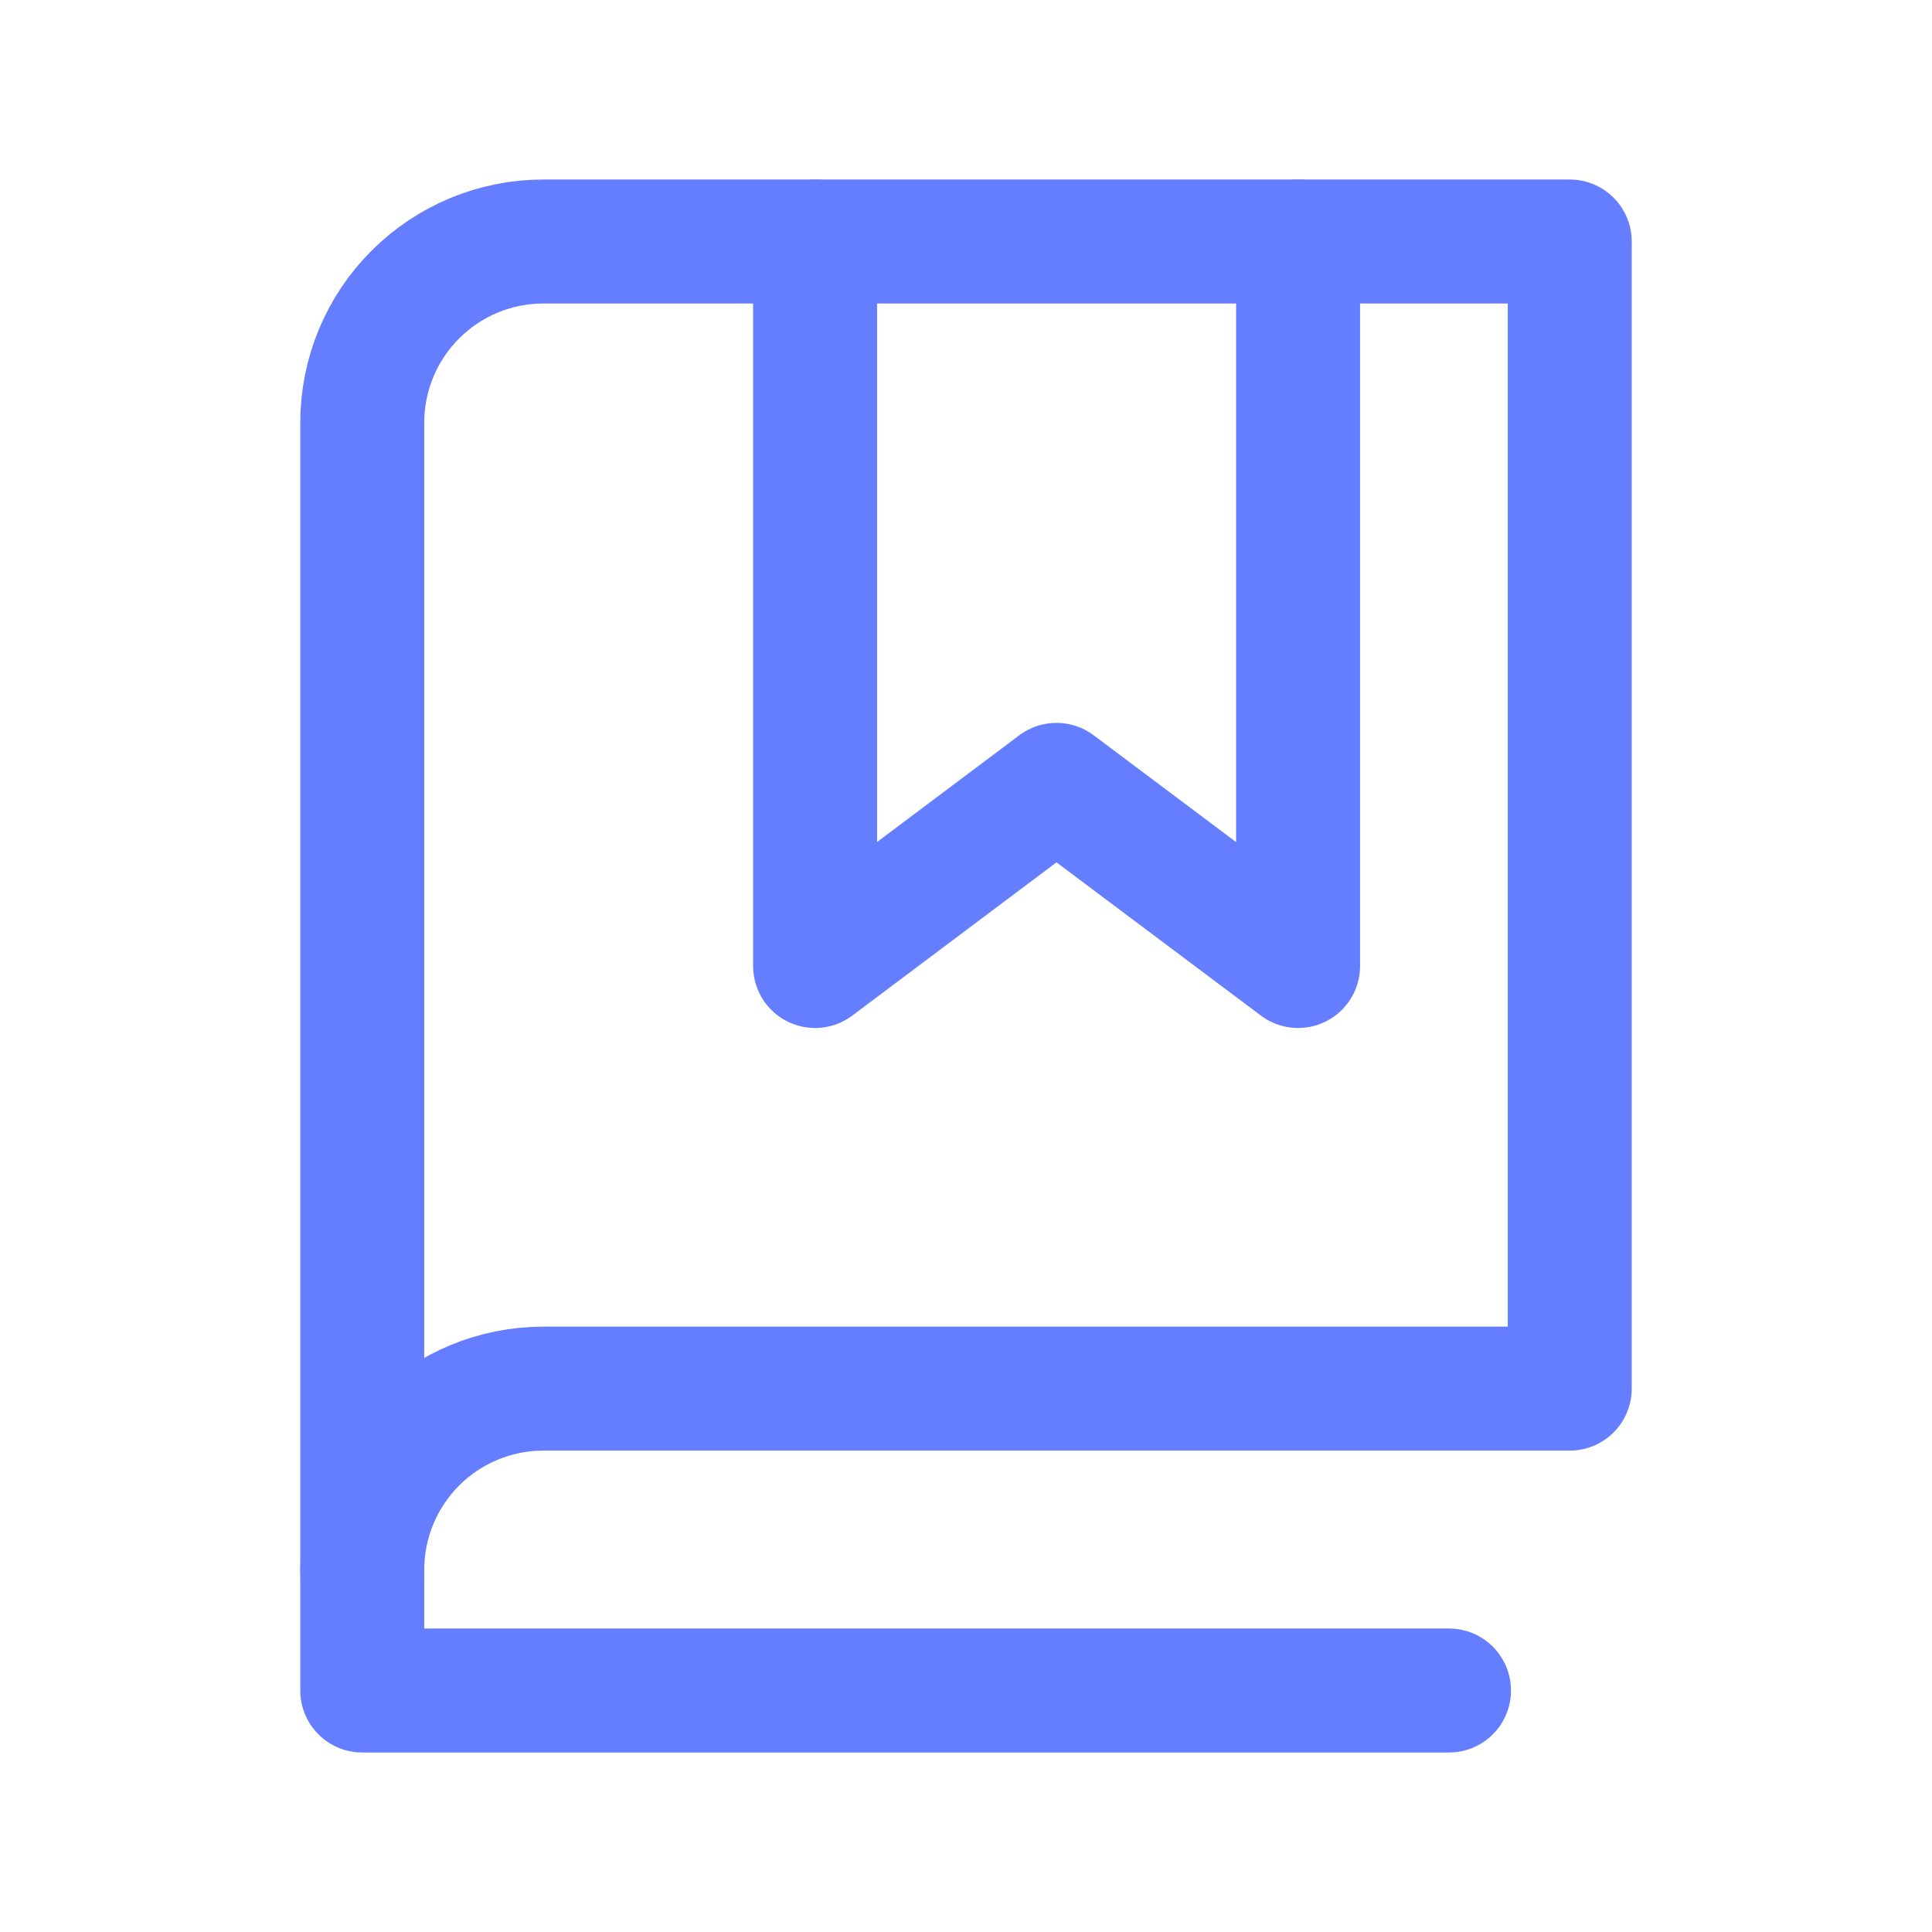
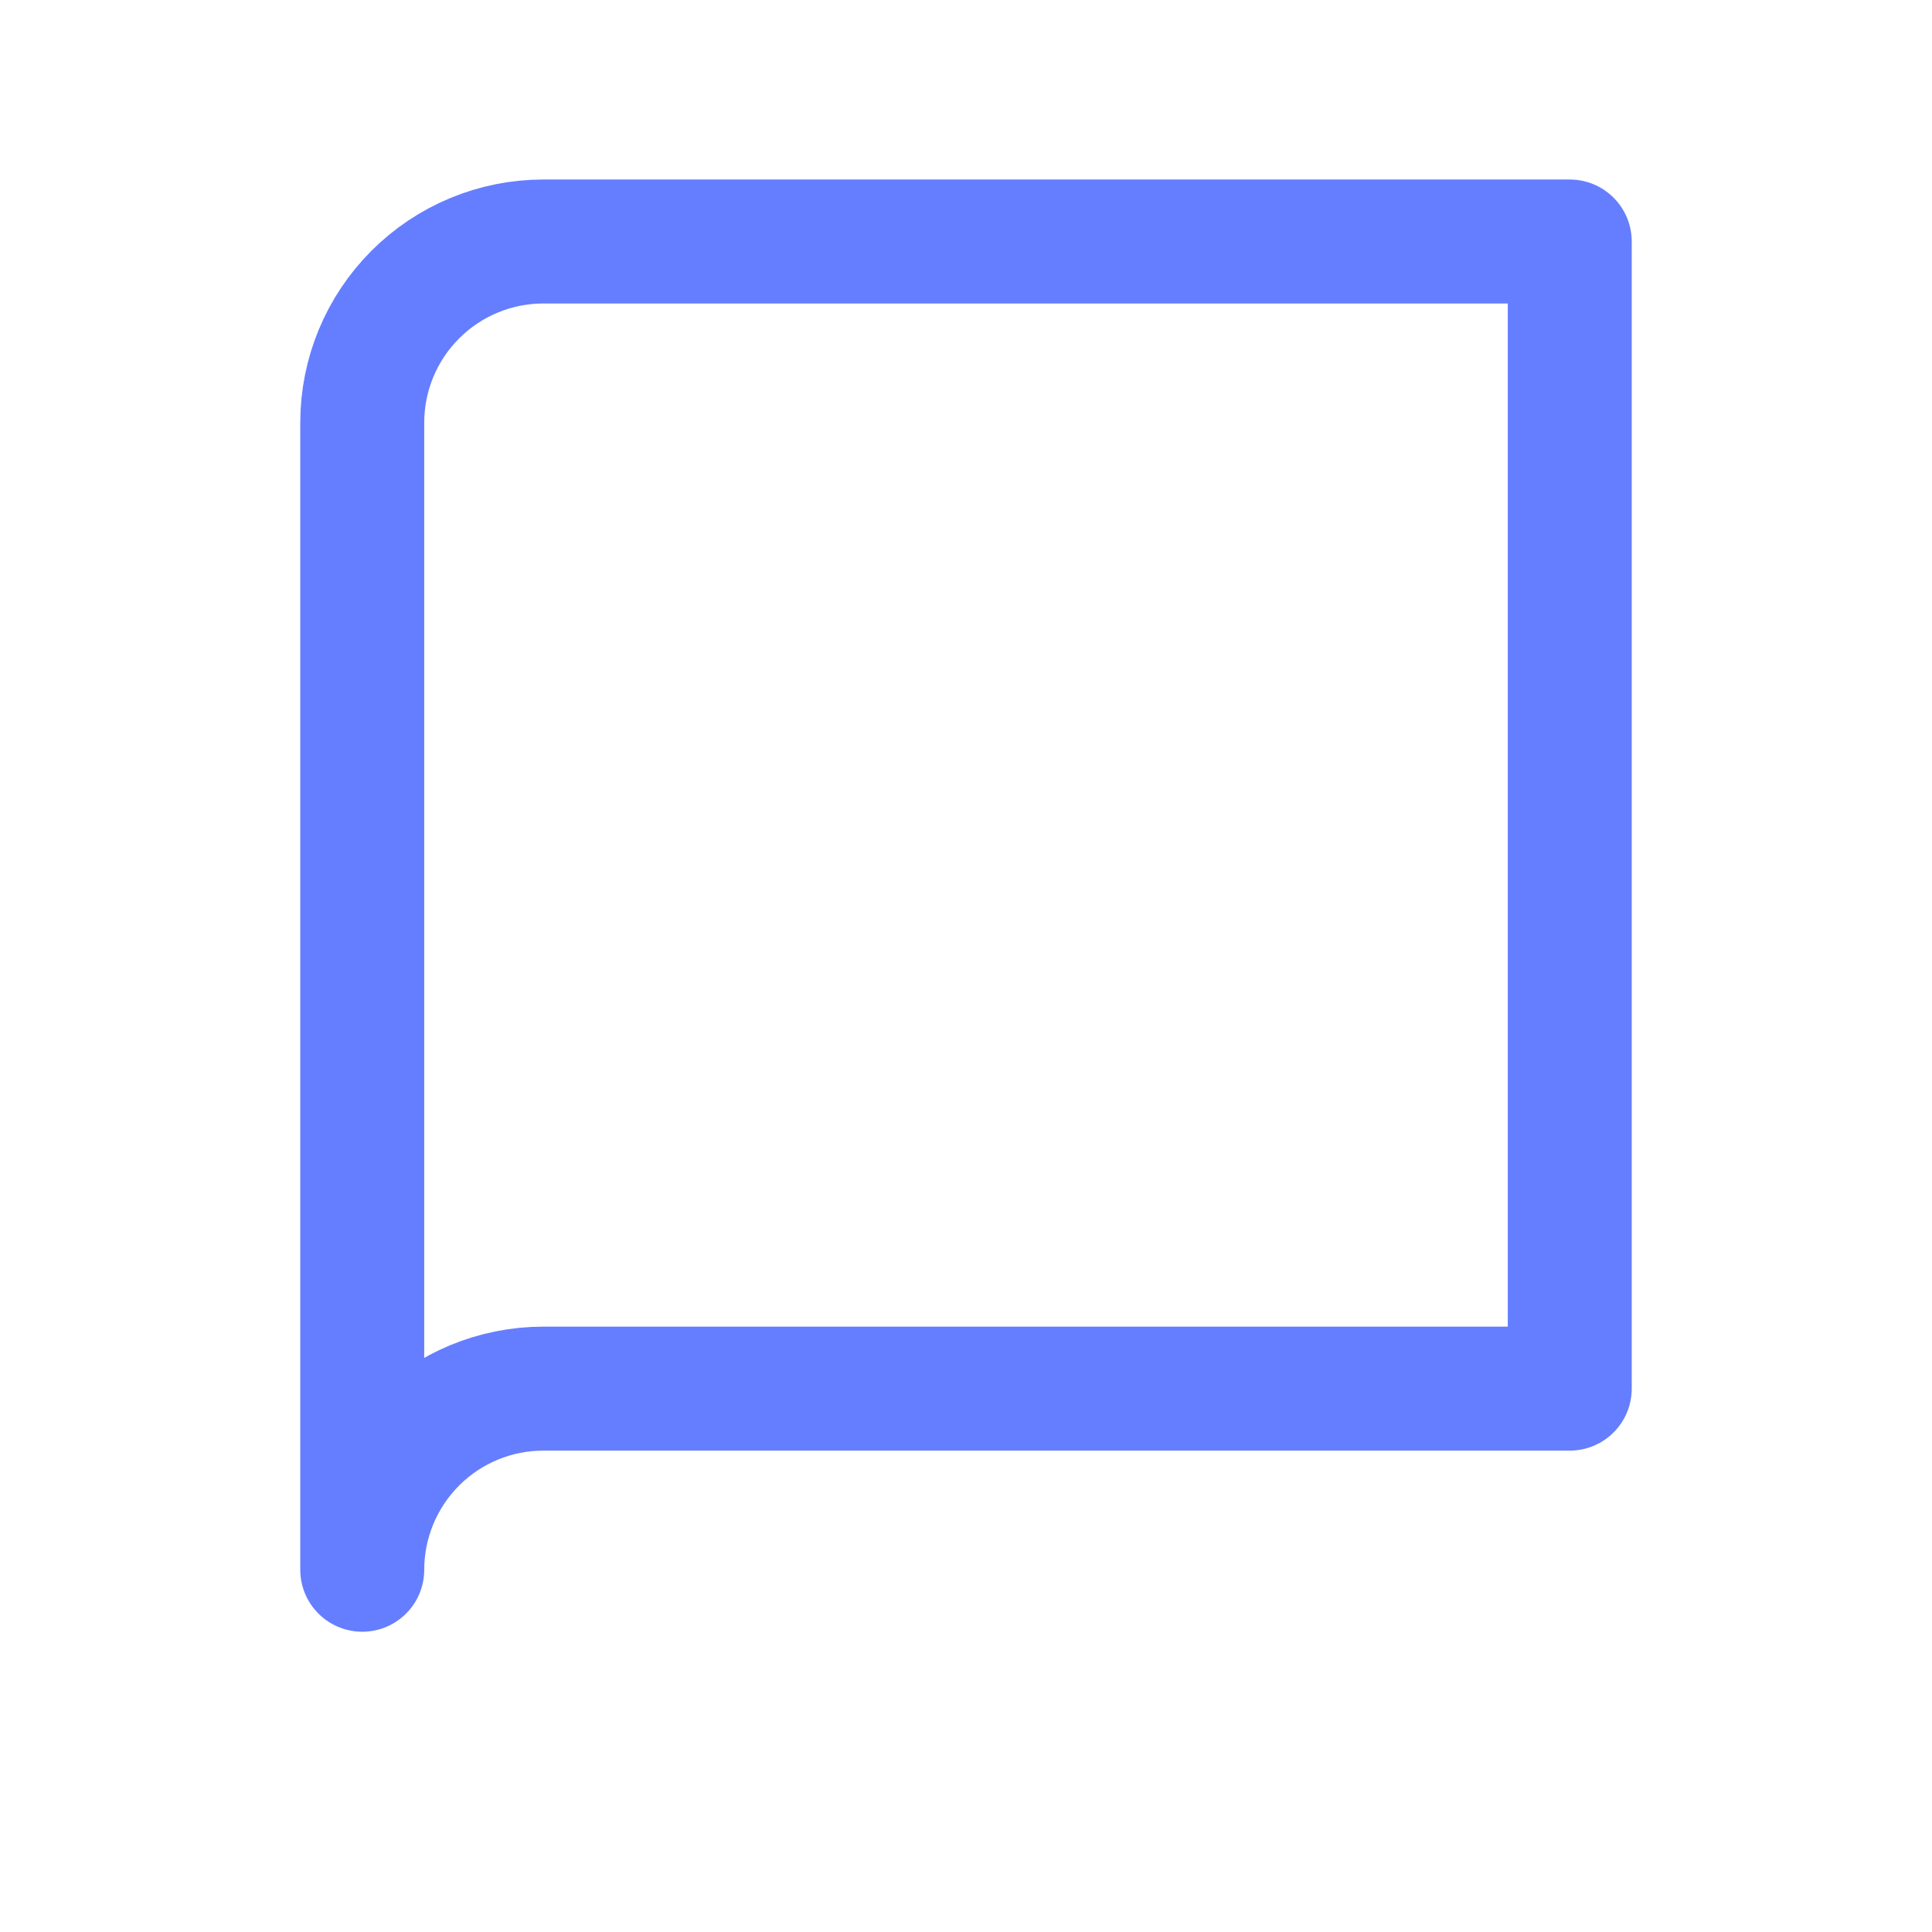
<svg xmlns="http://www.w3.org/2000/svg" width="36" height="36" viewBox="0 0 36 36" fill="none">
-   <path d="M24.188 4.5V18L19.686 14.625L15.188 18V4.5" stroke="#657EFF" stroke-width="2.31" stroke-linecap="round" stroke-linejoin="round" />
  <path d="M6.75 29.25C6.75 28.355 7.106 27.497 7.739 26.863C8.371 26.231 9.23 25.875 10.125 25.875H29.25V4.5H10.125C9.23 4.5 8.371 4.856 7.739 5.489C7.106 6.121 6.75 6.98 6.75 7.875V29.25Z" stroke="#657EFF" stroke-width="2.31" stroke-linecap="round" stroke-linejoin="round" />
-   <path d="M6.75 29.25V31.5H27" stroke="#657EFF" stroke-width="2.31" stroke-linecap="round" stroke-linejoin="round" />
</svg>